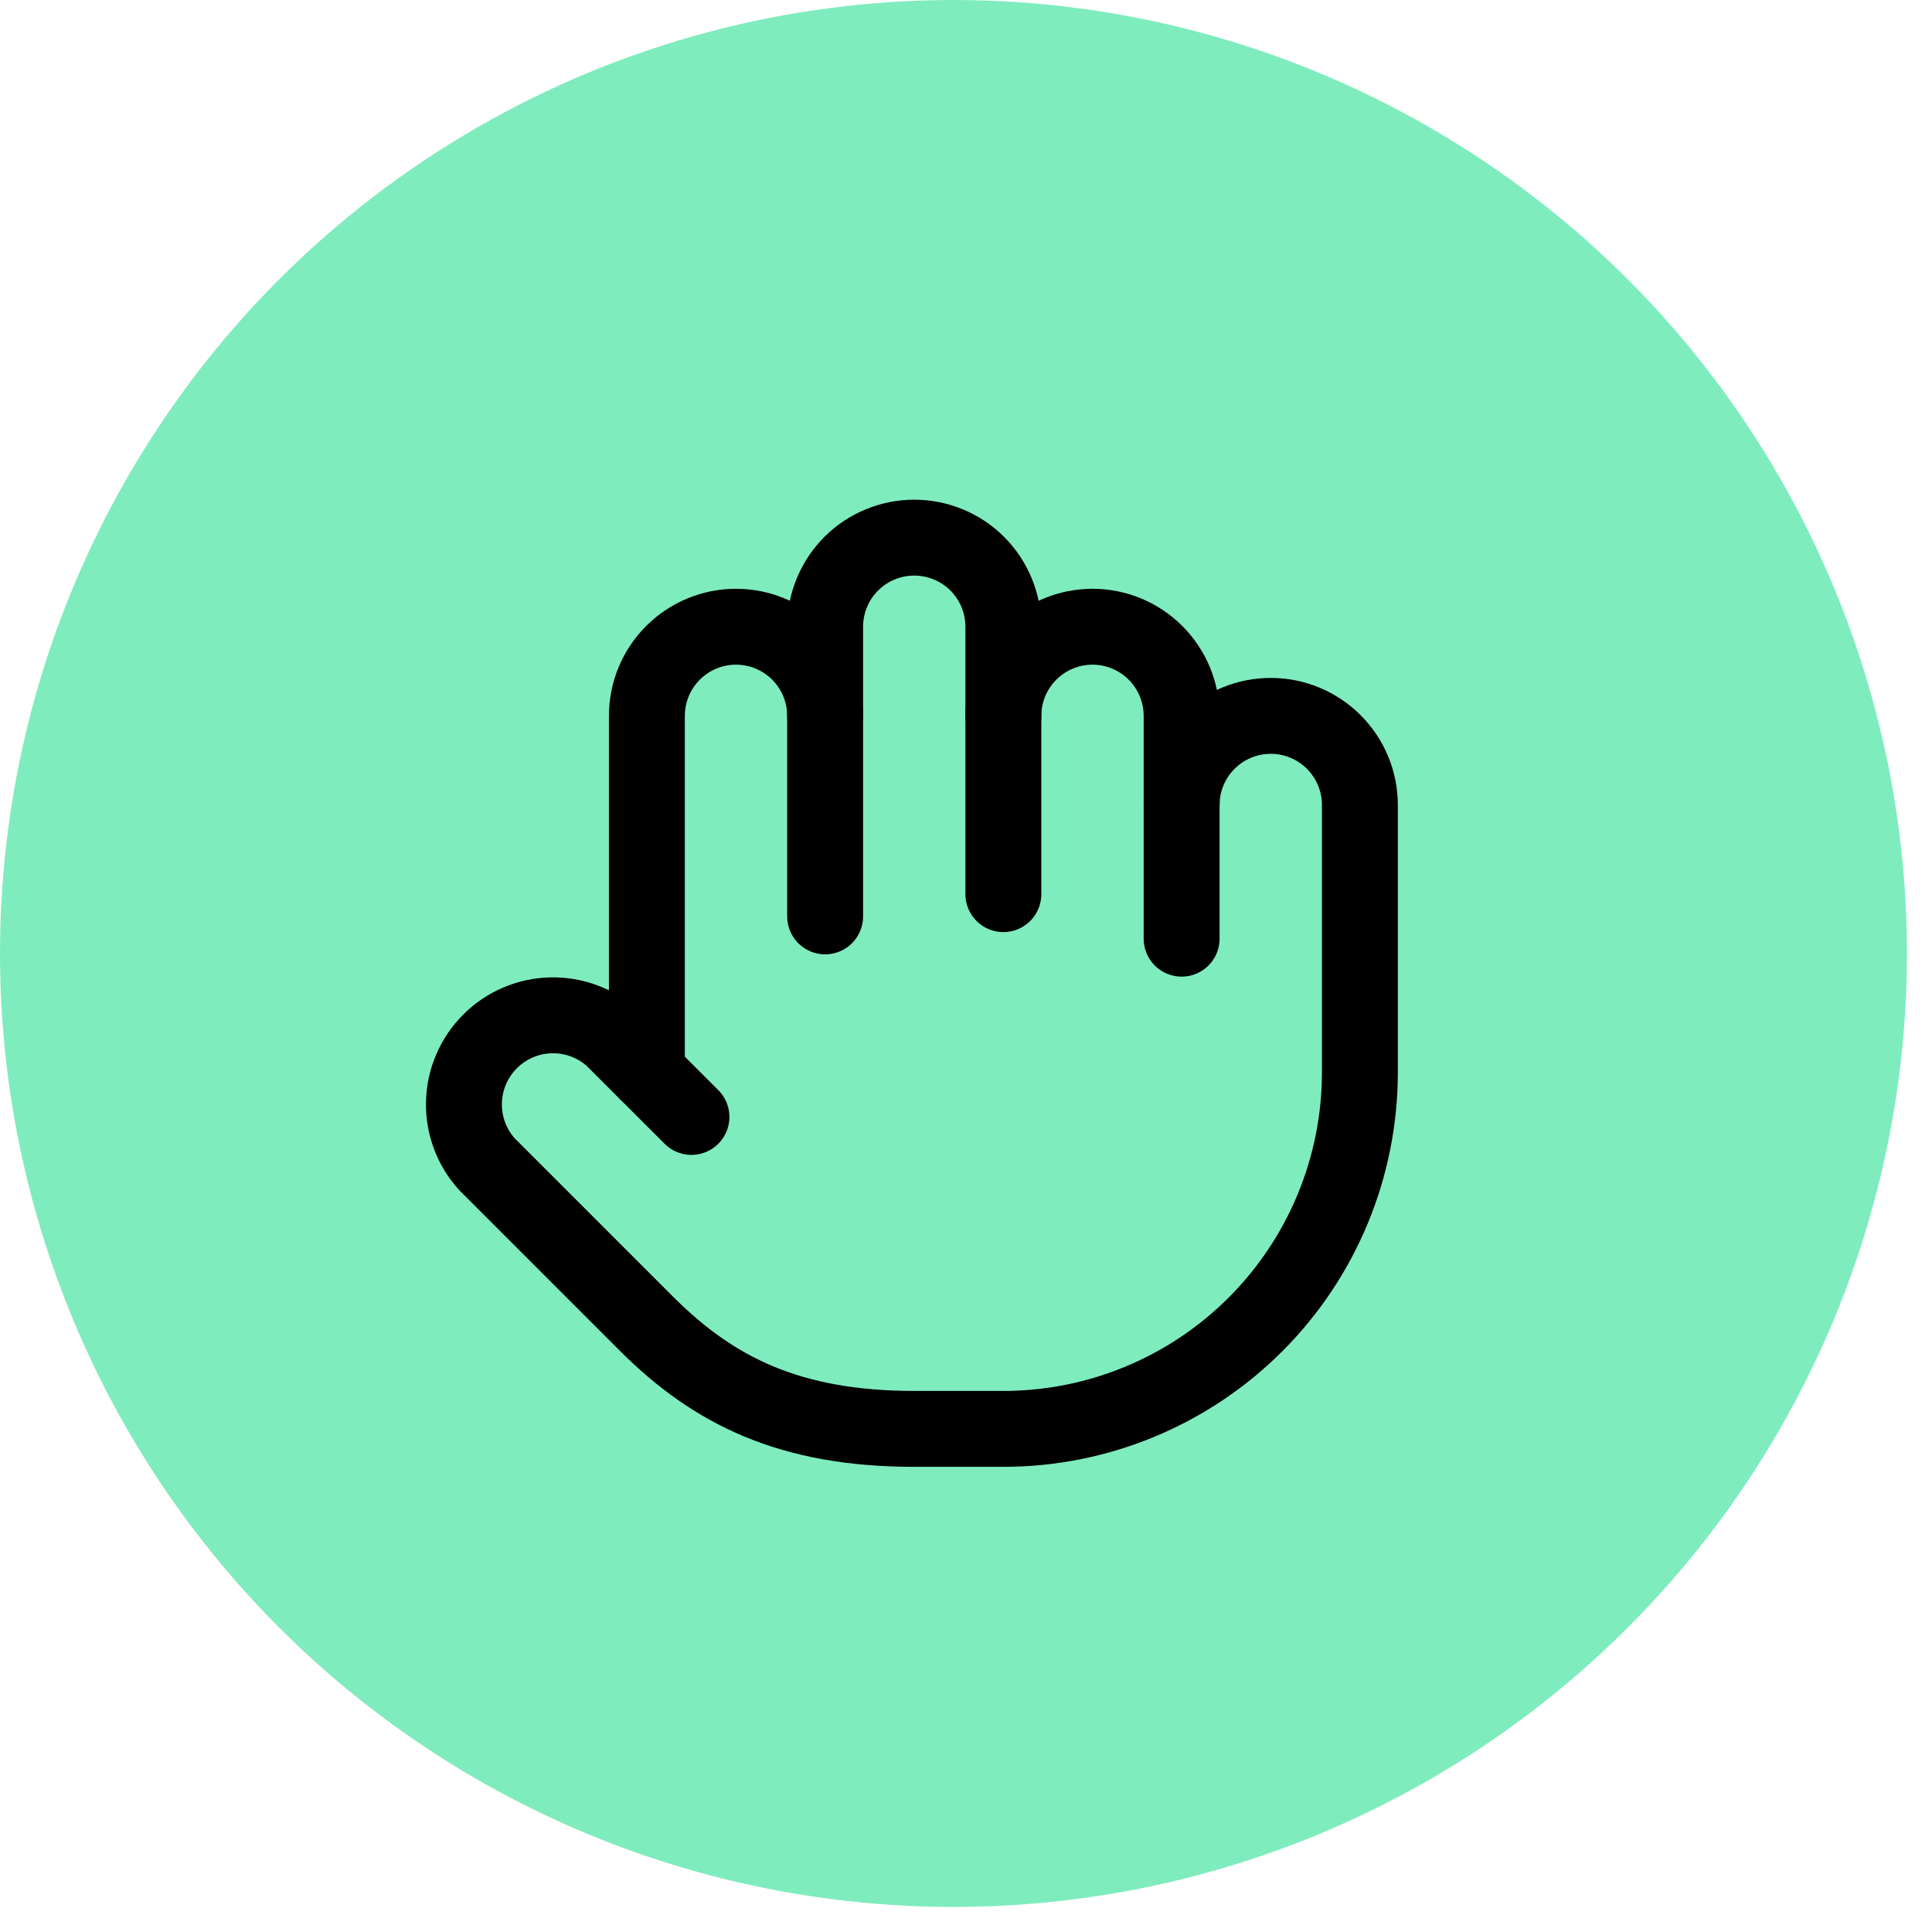
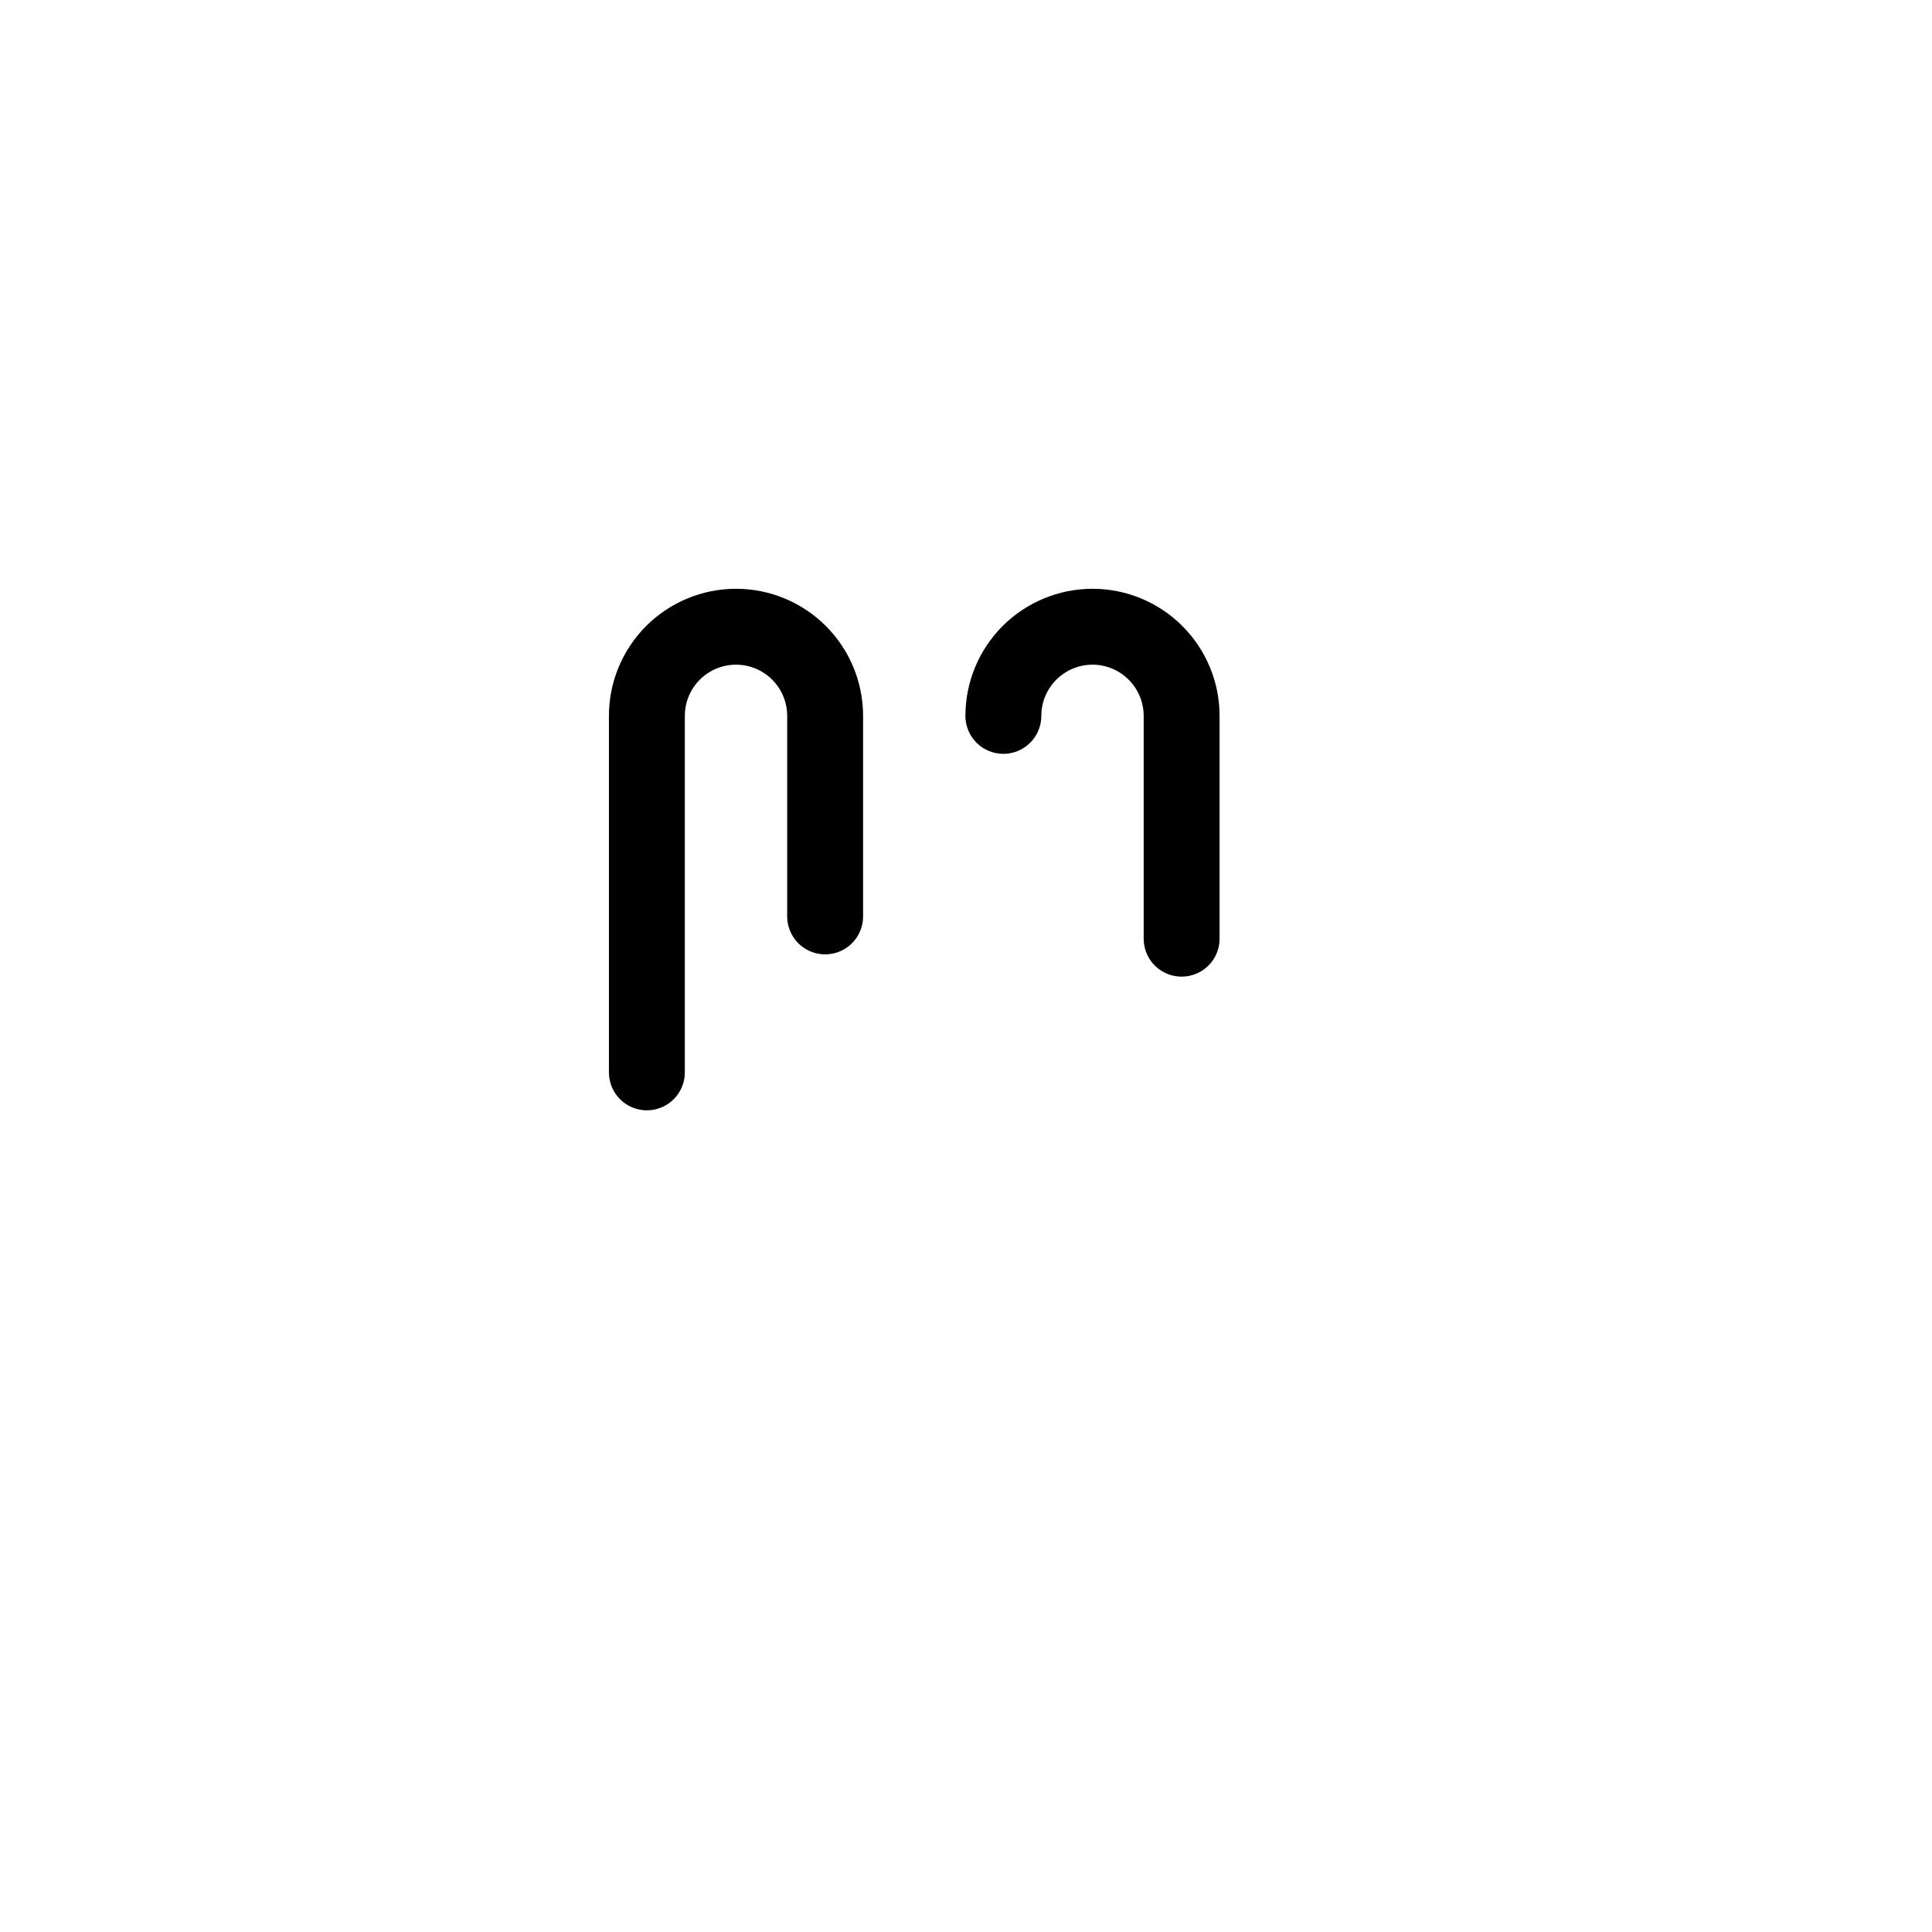
<svg xmlns="http://www.w3.org/2000/svg" fill="none" viewBox="0 0 56 56" height="56" width="56">
-   <circle fill="#00DA7E" r="27.637" cy="27.637" cx="27.637" opacity="0.5" />
  <path stroke-linejoin="round" stroke-linecap="round" stroke-width="2.2" stroke="black" d="M34.25 27.208V20.75C34.25 20.065 33.978 19.408 33.493 18.923C33.009 18.439 32.352 18.166 31.667 18.166C30.982 18.166 30.325 18.439 29.84 18.923C29.355 19.408 29.083 20.065 29.083 20.75" />
-   <path stroke-linejoin="round" stroke-linecap="round" stroke-width="2.2" stroke="black" d="M29.083 25.917V18.167C29.083 17.482 28.811 16.825 28.327 16.34C27.842 15.856 27.185 15.584 26.5 15.584C25.815 15.584 25.158 15.856 24.673 16.34C24.189 16.825 23.917 17.482 23.917 18.167V20.75" />
  <path stroke-linejoin="round" stroke-linecap="round" stroke-width="2.2" stroke="black" d="M23.917 26.562V20.75C23.917 20.065 23.645 19.408 23.16 18.923C22.676 18.439 22.018 18.166 21.333 18.166C20.648 18.166 19.991 18.439 19.507 18.923C19.022 19.408 18.75 20.065 18.75 20.75V31.083" />
-   <path stroke-linejoin="round" stroke-linecap="round" stroke-width="2.2" stroke="black" d="M34.25 23.333C34.25 22.648 34.522 21.991 35.007 21.507C35.491 21.022 36.148 20.75 36.833 20.75C37.518 20.75 38.175 21.022 38.66 21.507C39.144 21.991 39.417 22.648 39.417 23.333V31.083C39.417 33.824 38.328 36.452 36.39 38.39C34.452 40.328 31.824 41.417 29.083 41.417H26.5C22.883 41.417 20.687 40.306 18.763 38.394L14.113 33.744C13.668 33.252 13.43 32.608 13.448 31.945C13.465 31.282 13.737 30.651 14.207 30.183C14.677 29.715 15.308 29.445 15.971 29.43C16.634 29.415 17.278 29.655 17.768 30.102L20.042 32.375" />
</svg>